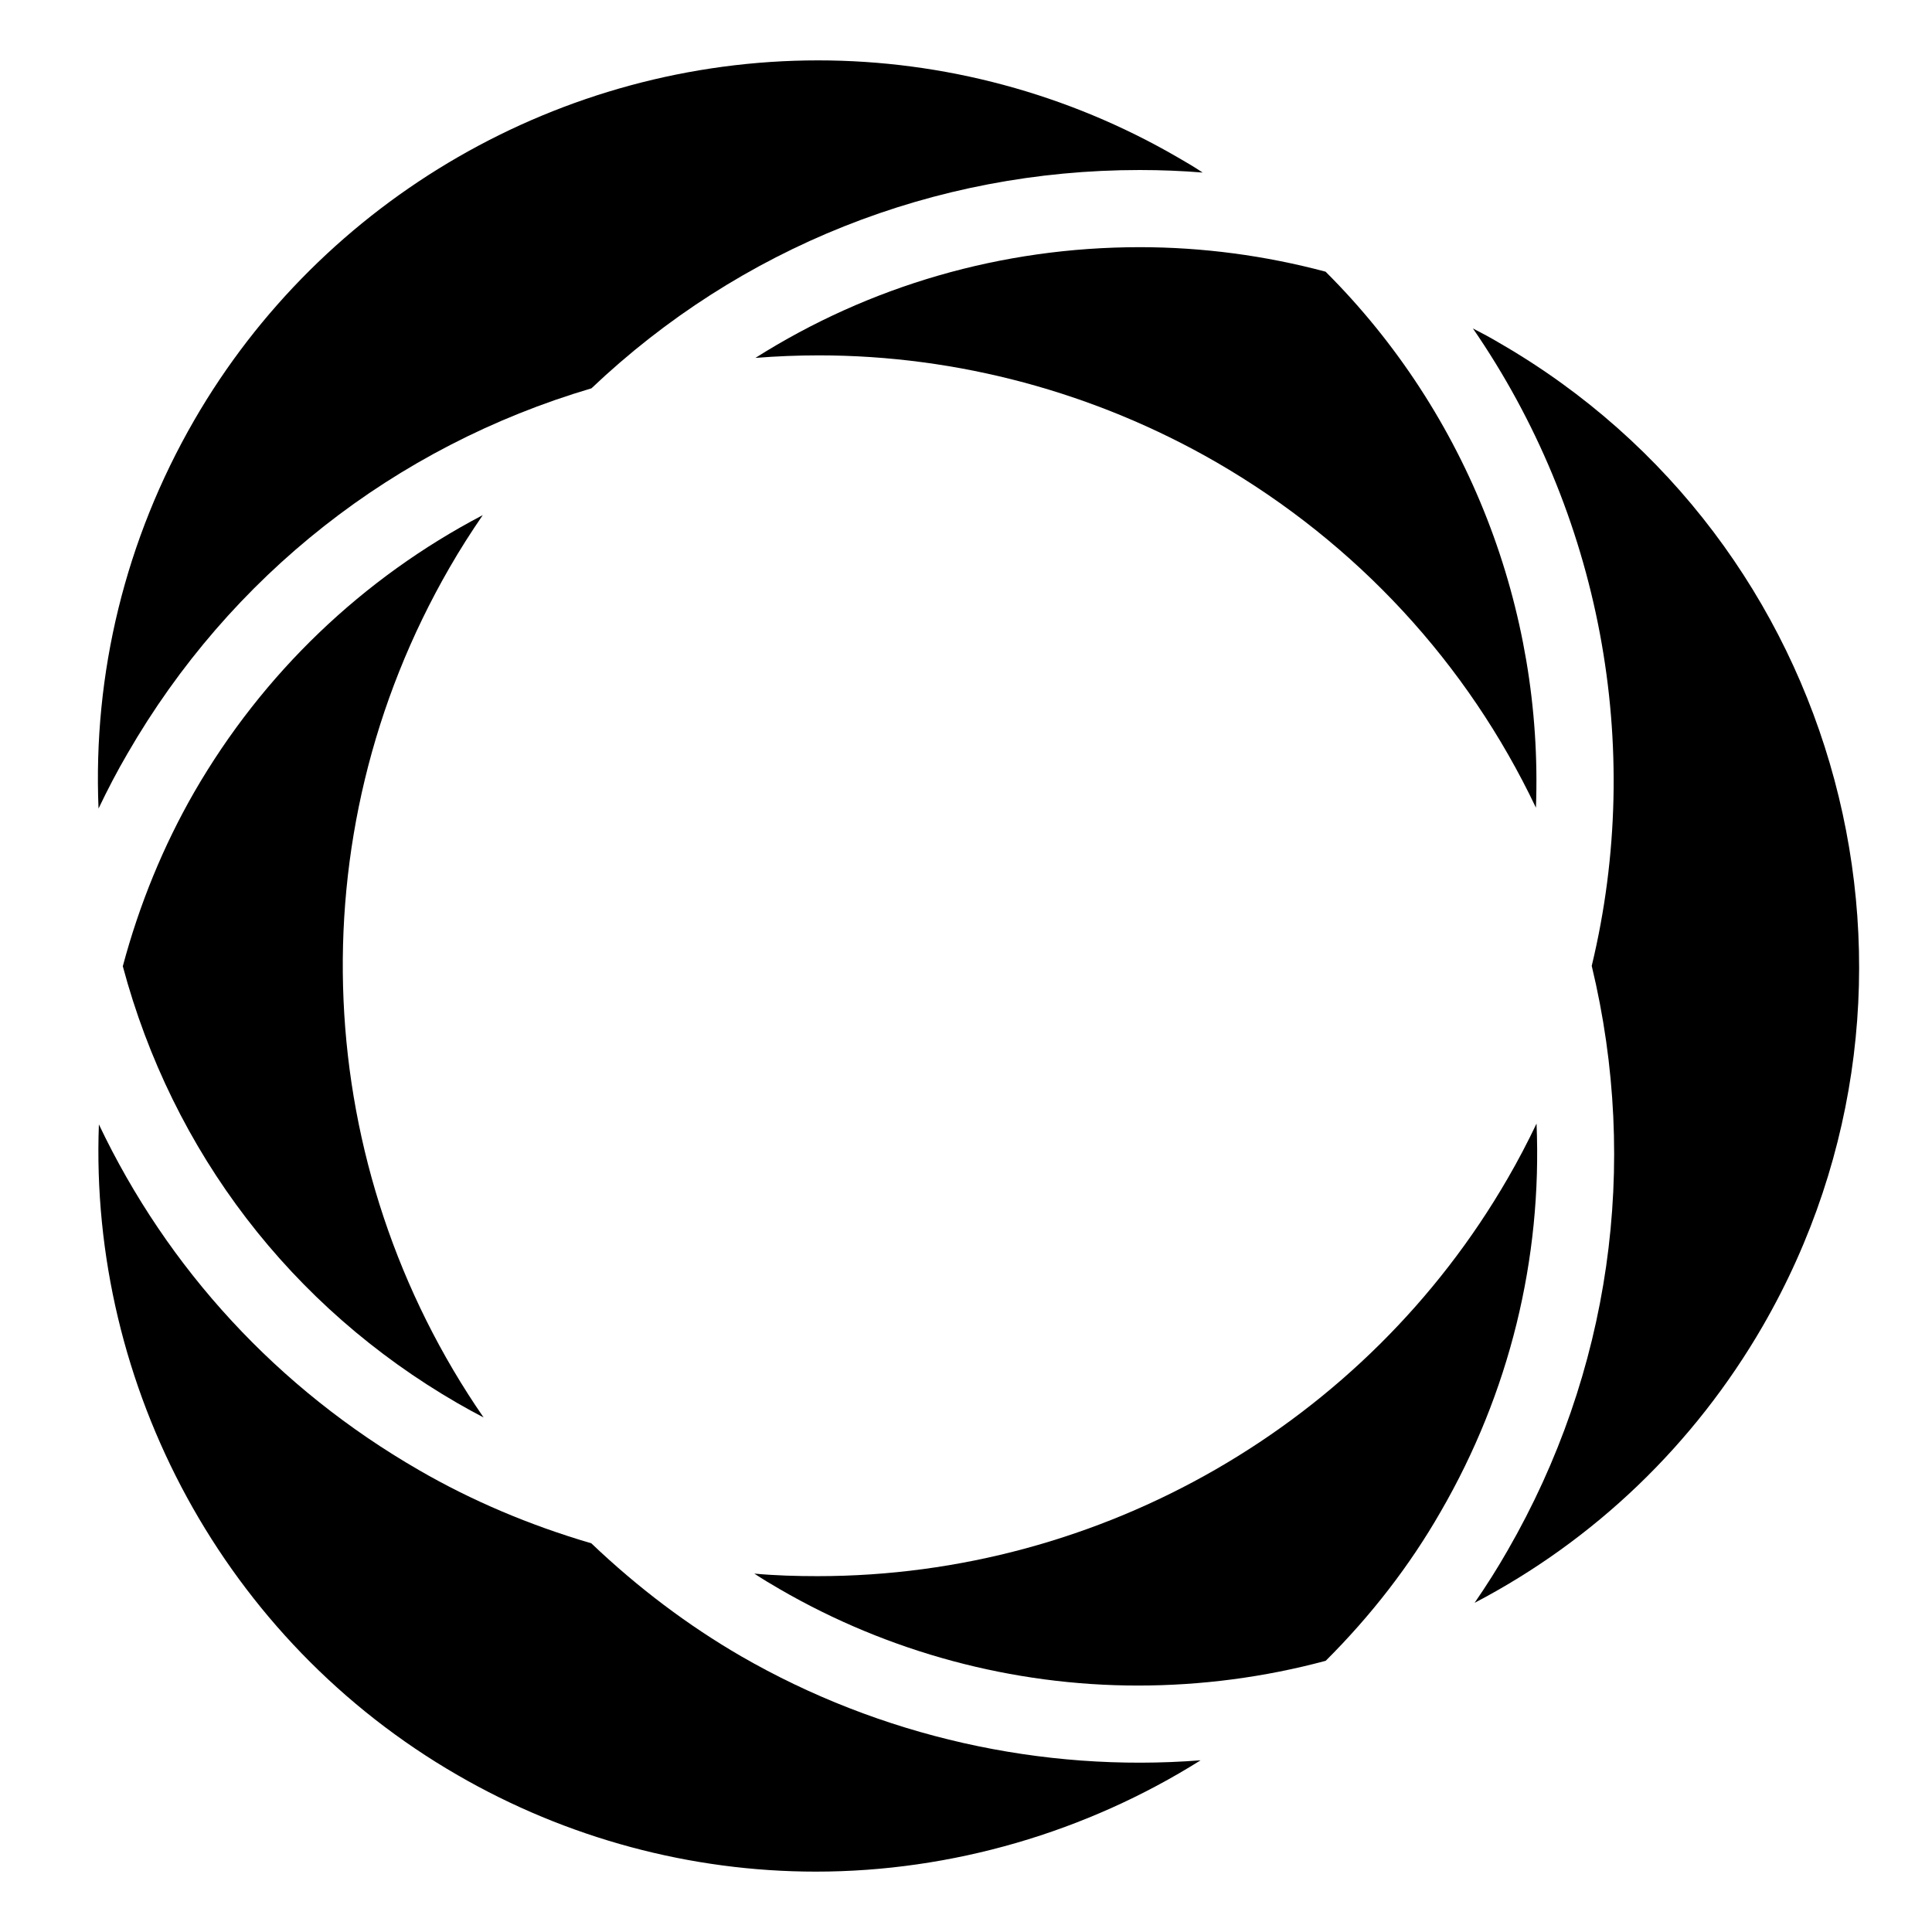
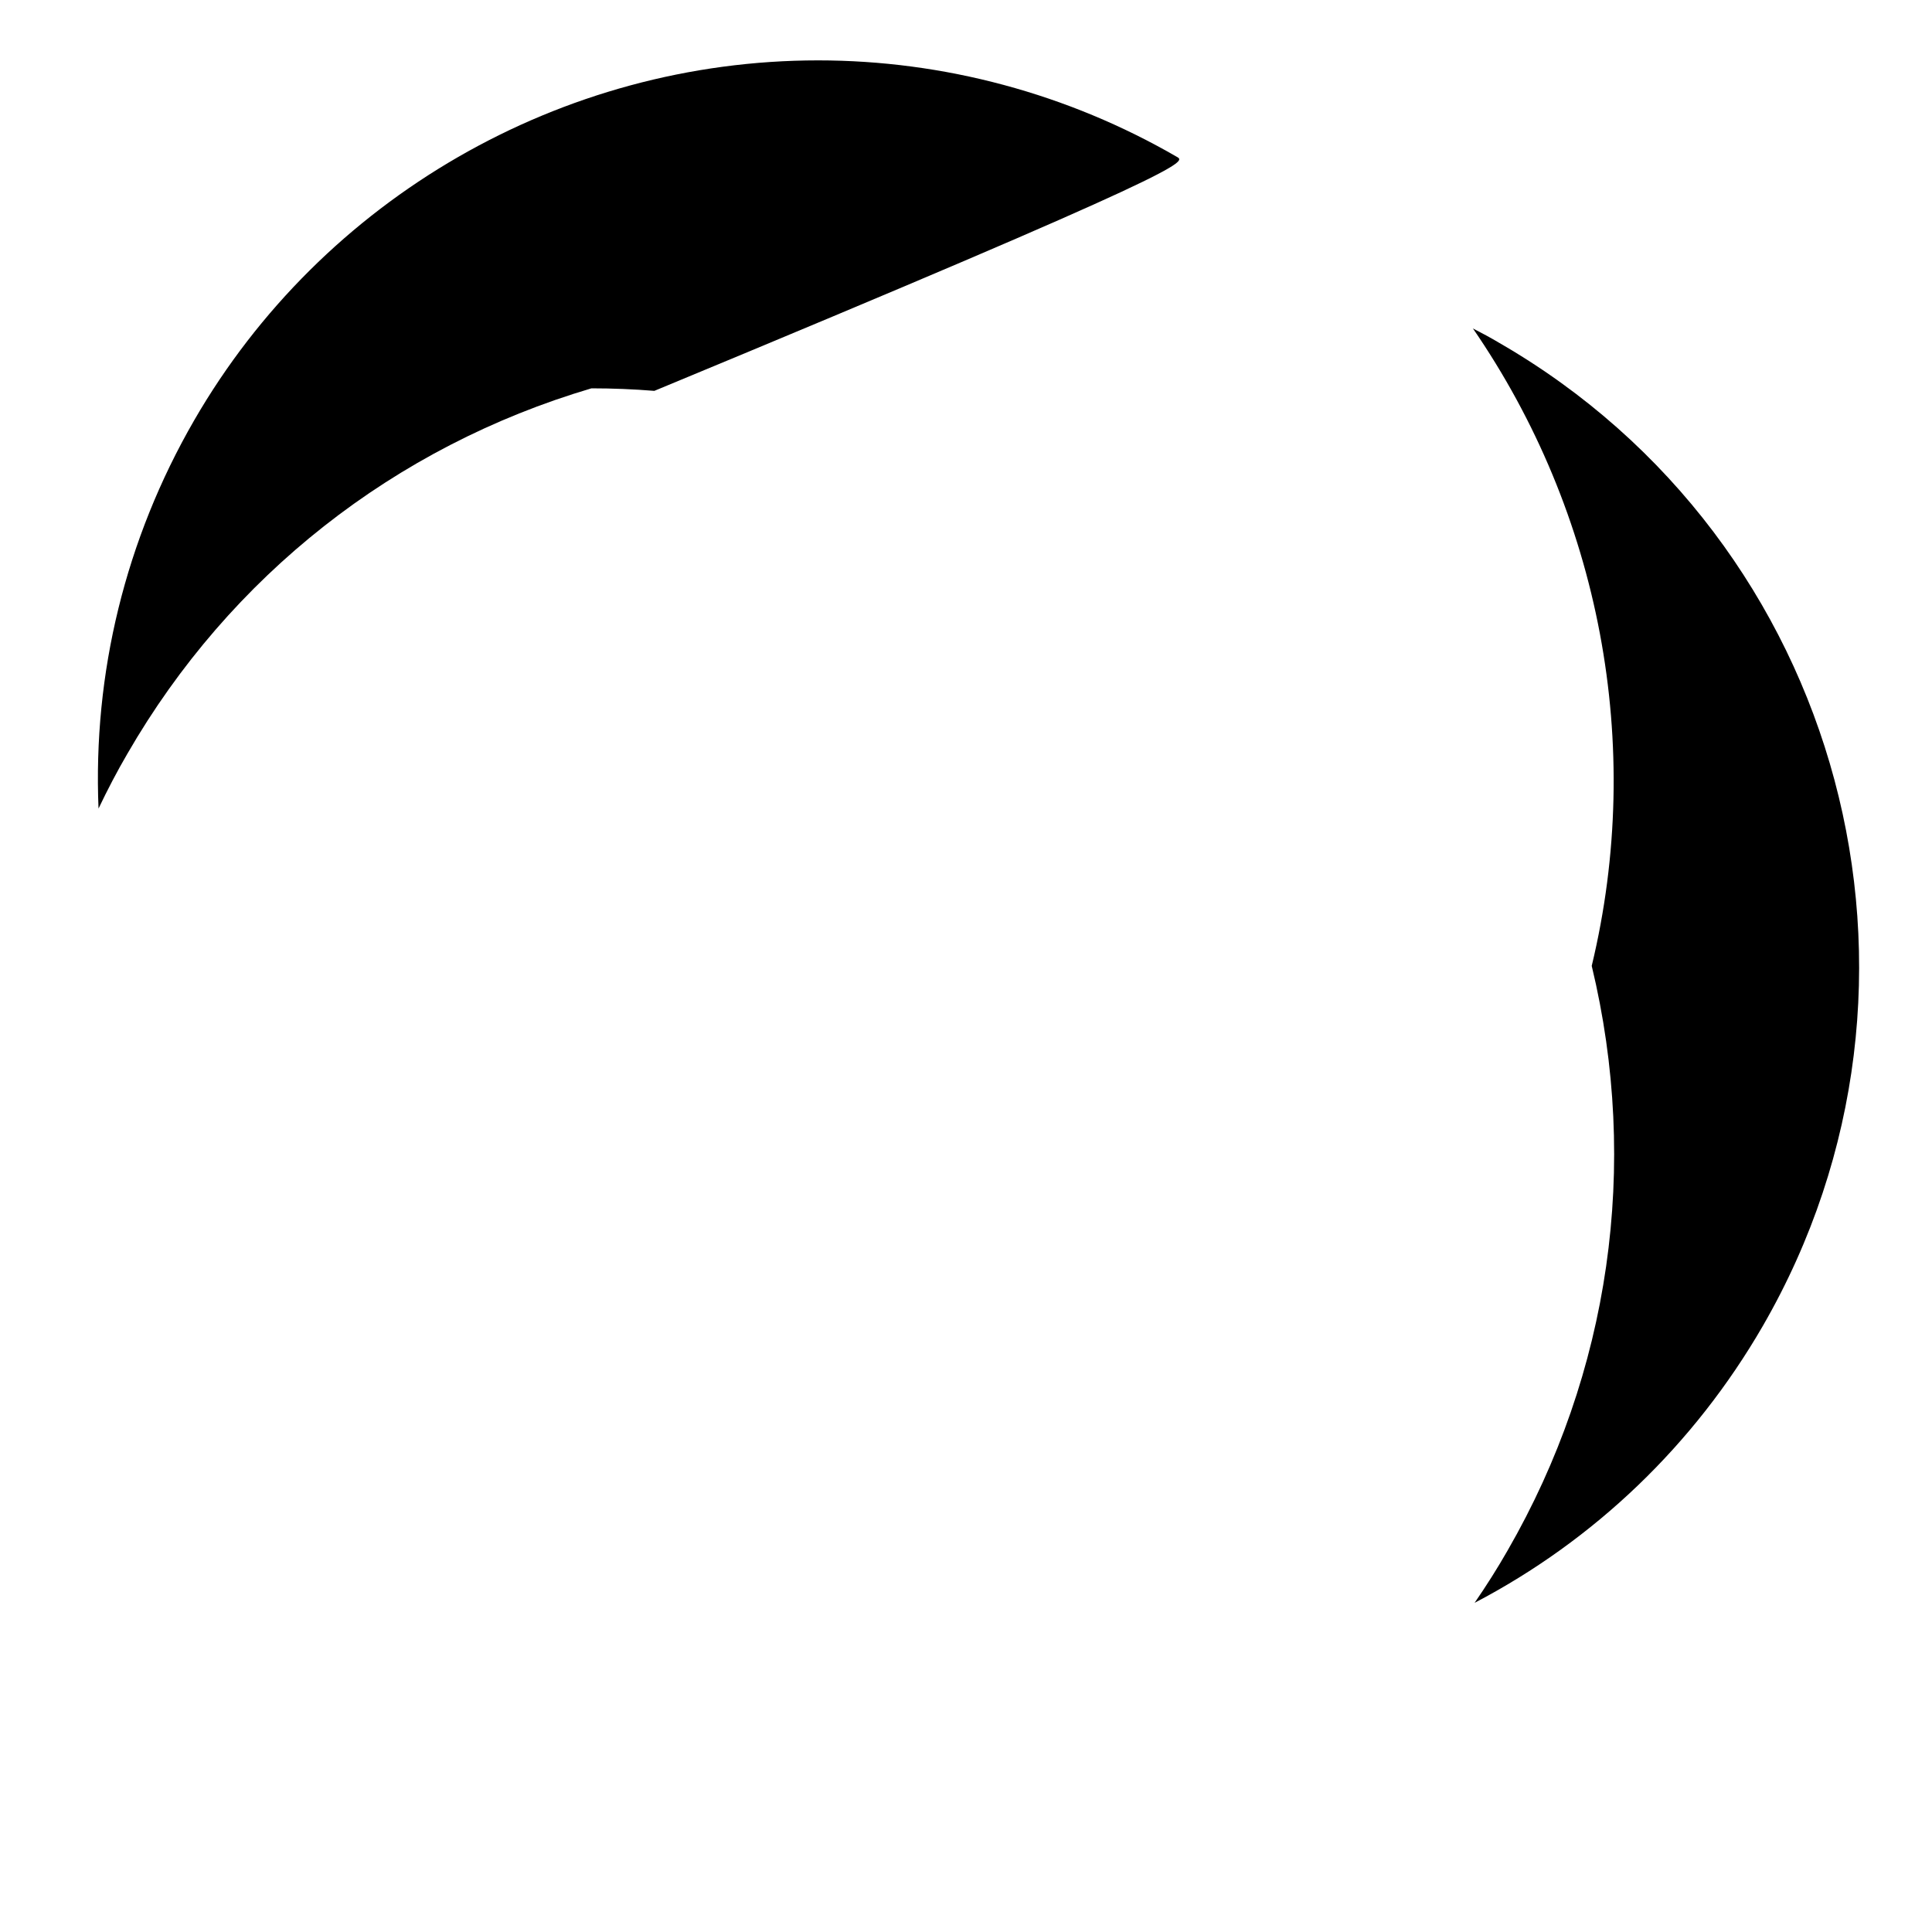
<svg xmlns="http://www.w3.org/2000/svg" version="1.1" id="Vrstva_1" x="0px" y="0px" width="16px" height="16px" viewBox="0 0 16 16" enable-background="new 0 0 16 16" xml:space="preserve">
  <g>
-     <path d="M6.775,0.5C4.65,0.5,2.67,1.642,1.608,3.481c-0.57,0.987-0.839,2.097-0.792,3.215C0.89,6.541,0.969,6.389,1.055,6.242   C1.904,4.77,3.267,3.698,4.898,3.216c1.229-1.167,2.838-1.808,4.541-1.808c0.174,0,0.35,0.007,0.521,0.021   C9.891,1.383,9.82,1.341,9.748,1.3C8.844,0.776,7.815,0.5,6.775,0.5z" />
+     <path d="M6.775,0.5C4.65,0.5,2.67,1.642,1.608,3.481c-0.57,0.987-0.839,2.097-0.792,3.215C0.89,6.541,0.969,6.389,1.055,6.242   C1.904,4.77,3.267,3.698,4.898,3.216c0.174,0,0.35,0.007,0.521,0.021   C9.891,1.383,9.82,1.341,9.748,1.3C8.844,0.776,7.815,0.5,6.775,0.5z" />
    <path d="M13.182,7.999c0.398,1.654,0.152,3.37-0.697,4.842c-0.084,0.147-0.176,0.292-0.273,0.433   c0.99-0.518,1.816-1.306,2.387-2.293c1.643-2.846,0.666-6.498-2.182-8.141c-0.07-0.042-0.145-0.082-0.219-0.12   C13.248,4.245,13.623,6.168,13.182,7.999z" />
-     <path d="M0.819,9.312c-0.082,2.17,1.039,4.274,2.971,5.389C4.694,15.224,5.72,15.5,6.757,15.5c1.125,0,2.239-0.327,3.186-0.922   c-1.318,0.103-2.655-0.198-3.806-0.862c-0.436-0.253-0.852-0.565-1.24-0.935c-0.512-0.15-0.992-0.354-1.427-0.606   C2.299,11.5,1.387,10.507,0.819,9.312z" />
-     <path d="M1.017,8.002c0.412,1.54,1.395,2.823,2.773,3.619c0.07,0.04,0.142,0.08,0.215,0.118c-1.425-2.064-1.574-4.8-0.282-7.038   c0.085-0.148,0.177-0.292,0.275-0.435C3.005,4.786,2.178,5.574,1.608,6.561C1.353,7.005,1.154,7.489,1.017,8.002z" />
-     <path d="M6.781,2.943c1.15,0,2.287,0.306,3.289,0.883c1.168,0.675,2.082,1.668,2.65,2.863c0.061-1.639-0.559-3.259-1.742-4.439   c-0.502-0.134-1.02-0.203-1.539-0.203c-1.143,0-2.24,0.32-3.183,0.917C6.431,2.95,6.606,2.943,6.781,2.943z" />
-     <path d="M9.424,13.959c0.525,0,1.049-0.069,1.555-0.205c0.377-0.376,0.697-0.79,0.951-1.233c0.572-0.987,0.842-2.098,0.795-3.216   c-0.074,0.155-0.154,0.308-0.24,0.456c-1.174,2.03-3.363,3.292-5.714,3.292c-0.175,0-0.35-0.005-0.524-0.021   c0.07,0.046,0.14,0.088,0.211,0.129C7.36,13.684,8.387,13.959,9.424,13.959L9.424,13.959" />
  </g>
</svg>